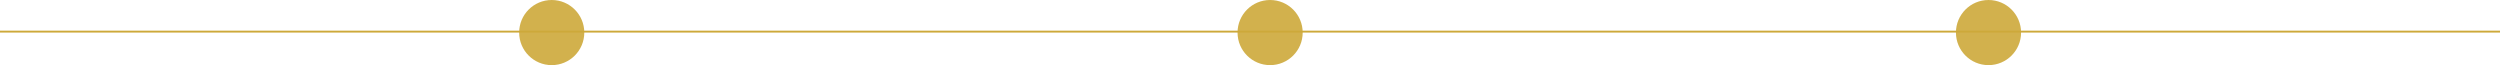
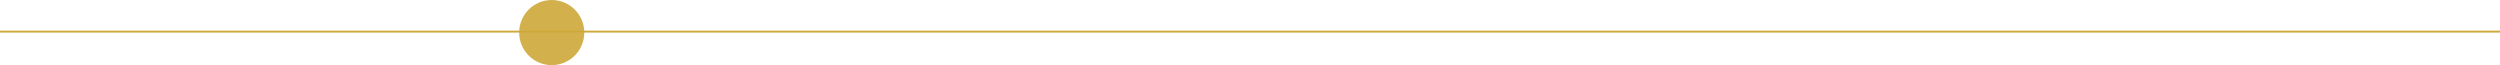
<svg xmlns="http://www.w3.org/2000/svg" width="1305" height="34" viewBox="0 0 1305 34" fill="none">
  <circle cx="288" cy="17" r="17" fill="#CDA93A" fill-opacity="0.9" />
-   <circle cx="663" cy="17" r="17" fill="#CDA93A" fill-opacity="0.9" />
-   <path d="M1055 17C1055 26.389 1047.39 34 1038 34C1028.61 34 1021 26.389 1021 17C1021 7.611 1028.61 0 1038 0C1047.39 0 1055 7.611 1055 17Z" fill="#CDA93A" fill-opacity="0.9" />
  <line y1="16.5" x2="1305" y2="16.5" stroke="#CDA93A" />
</svg>